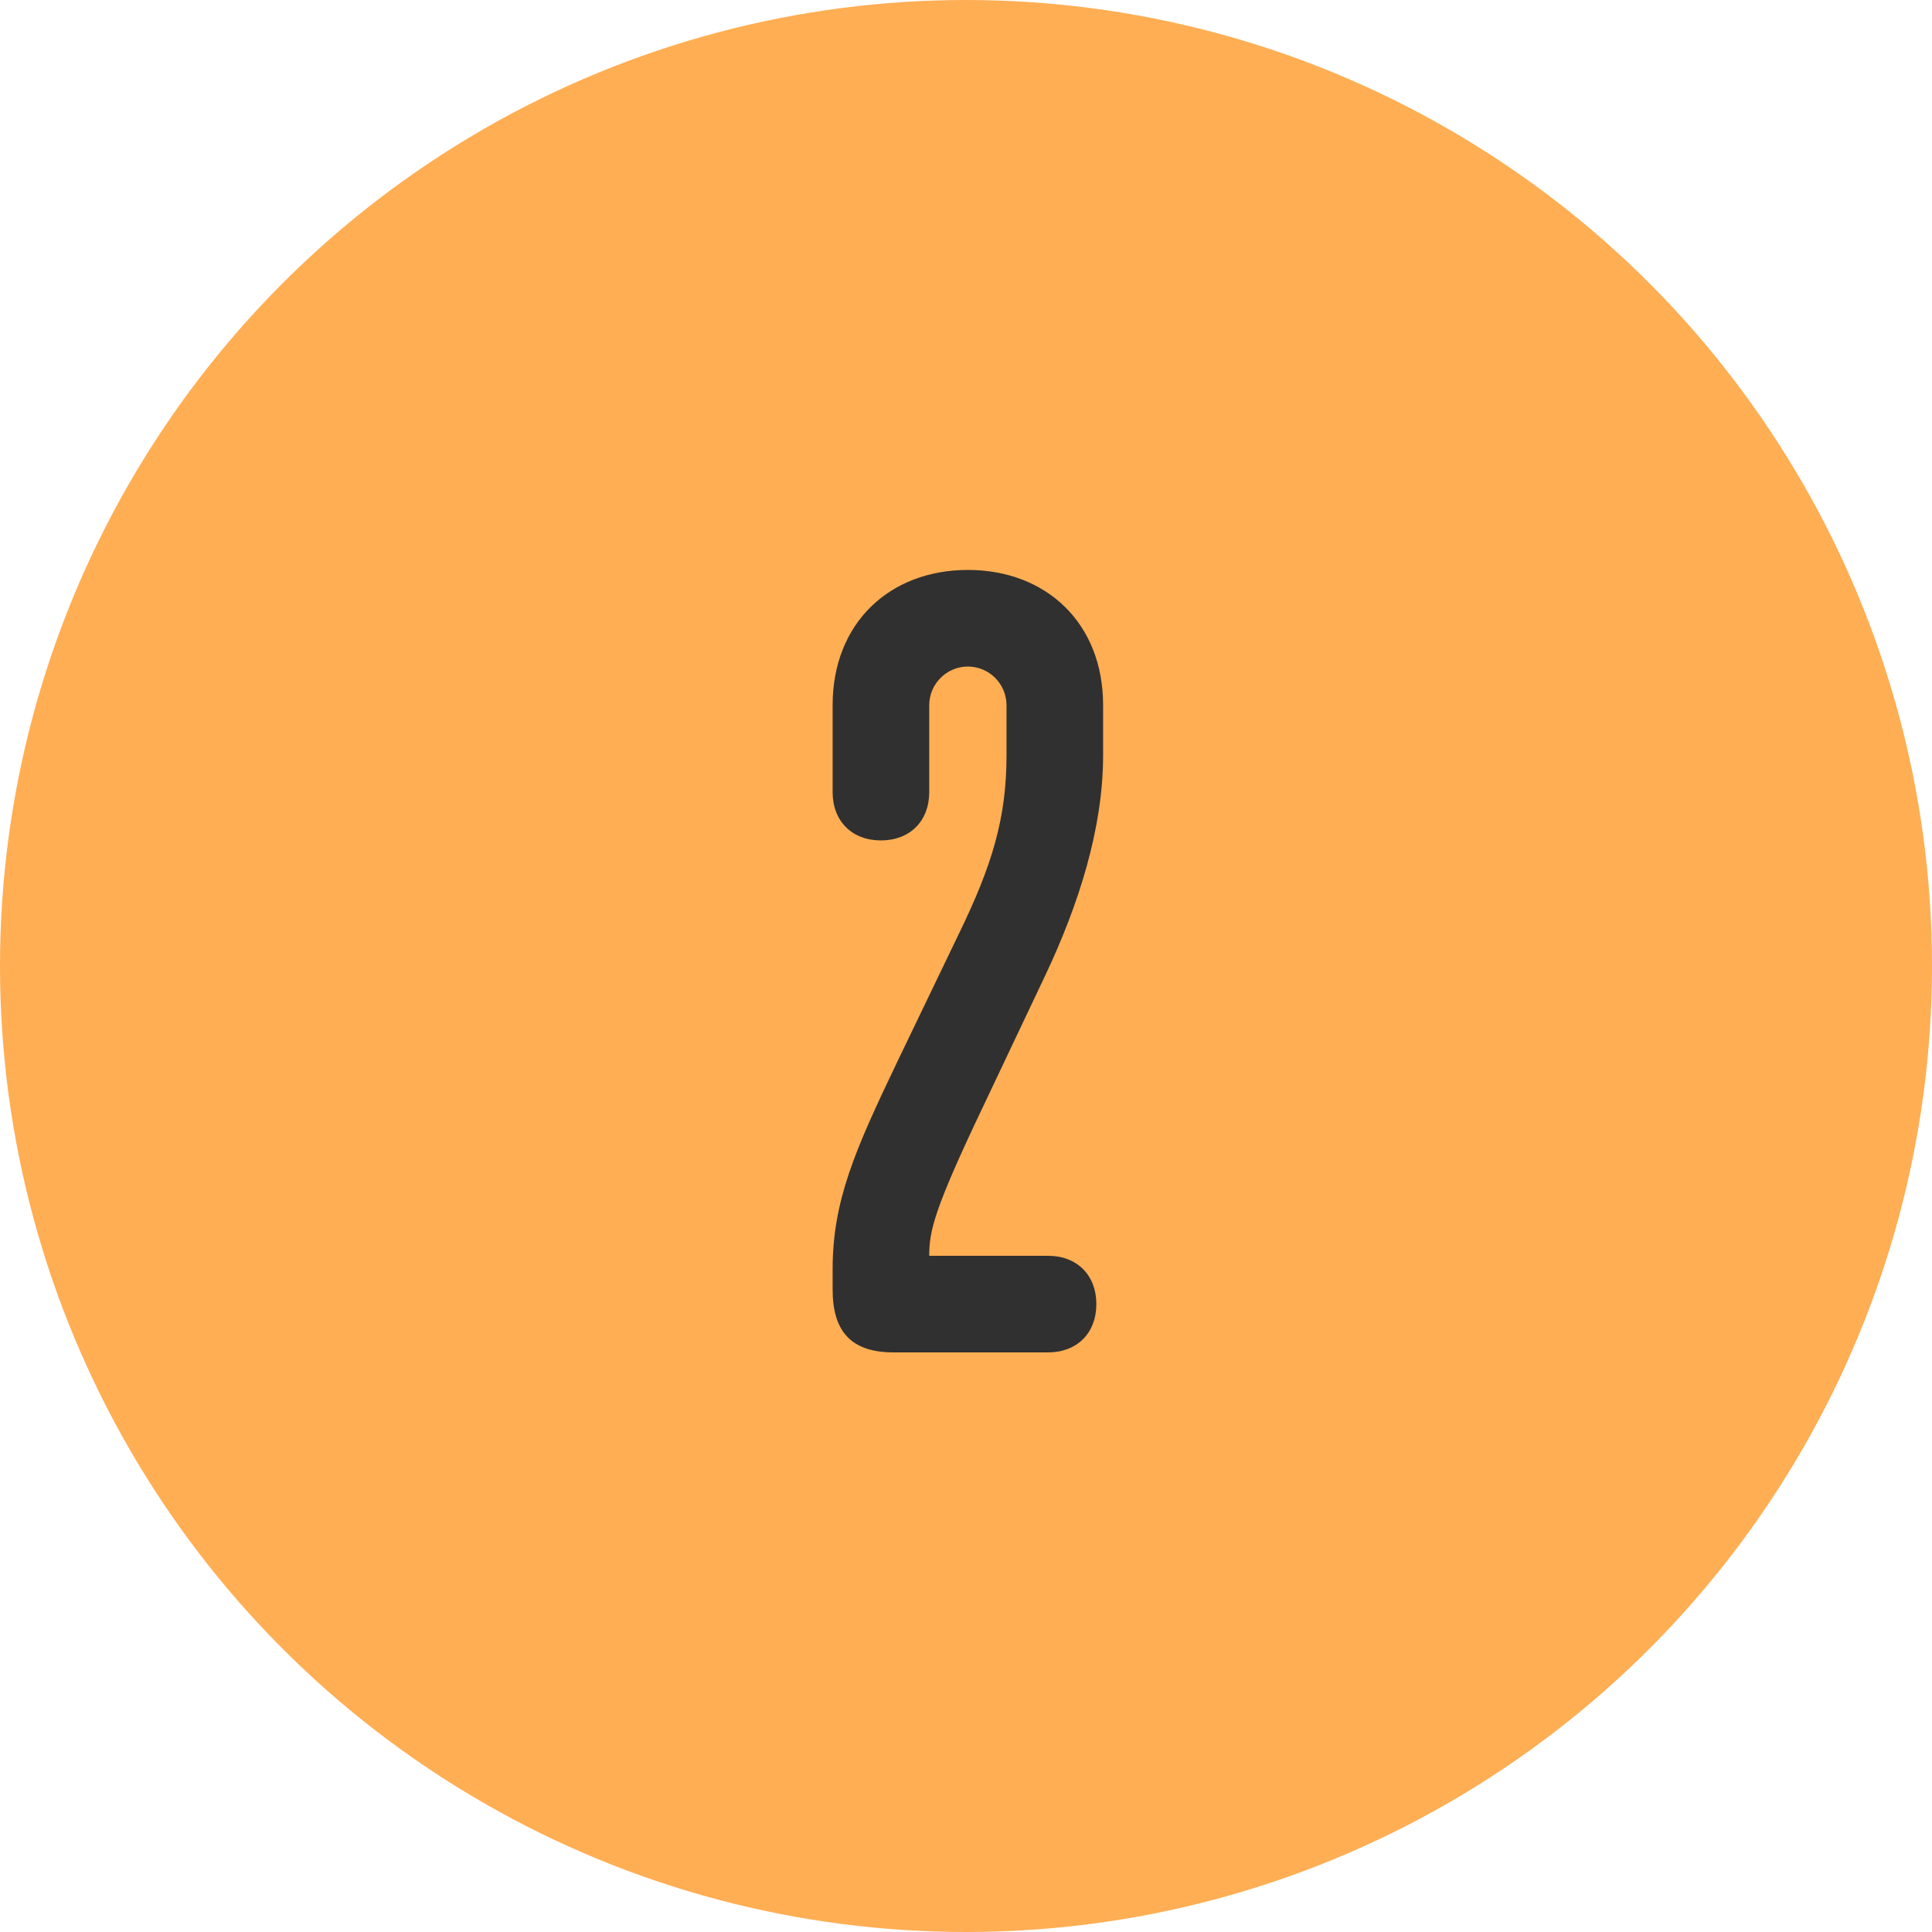
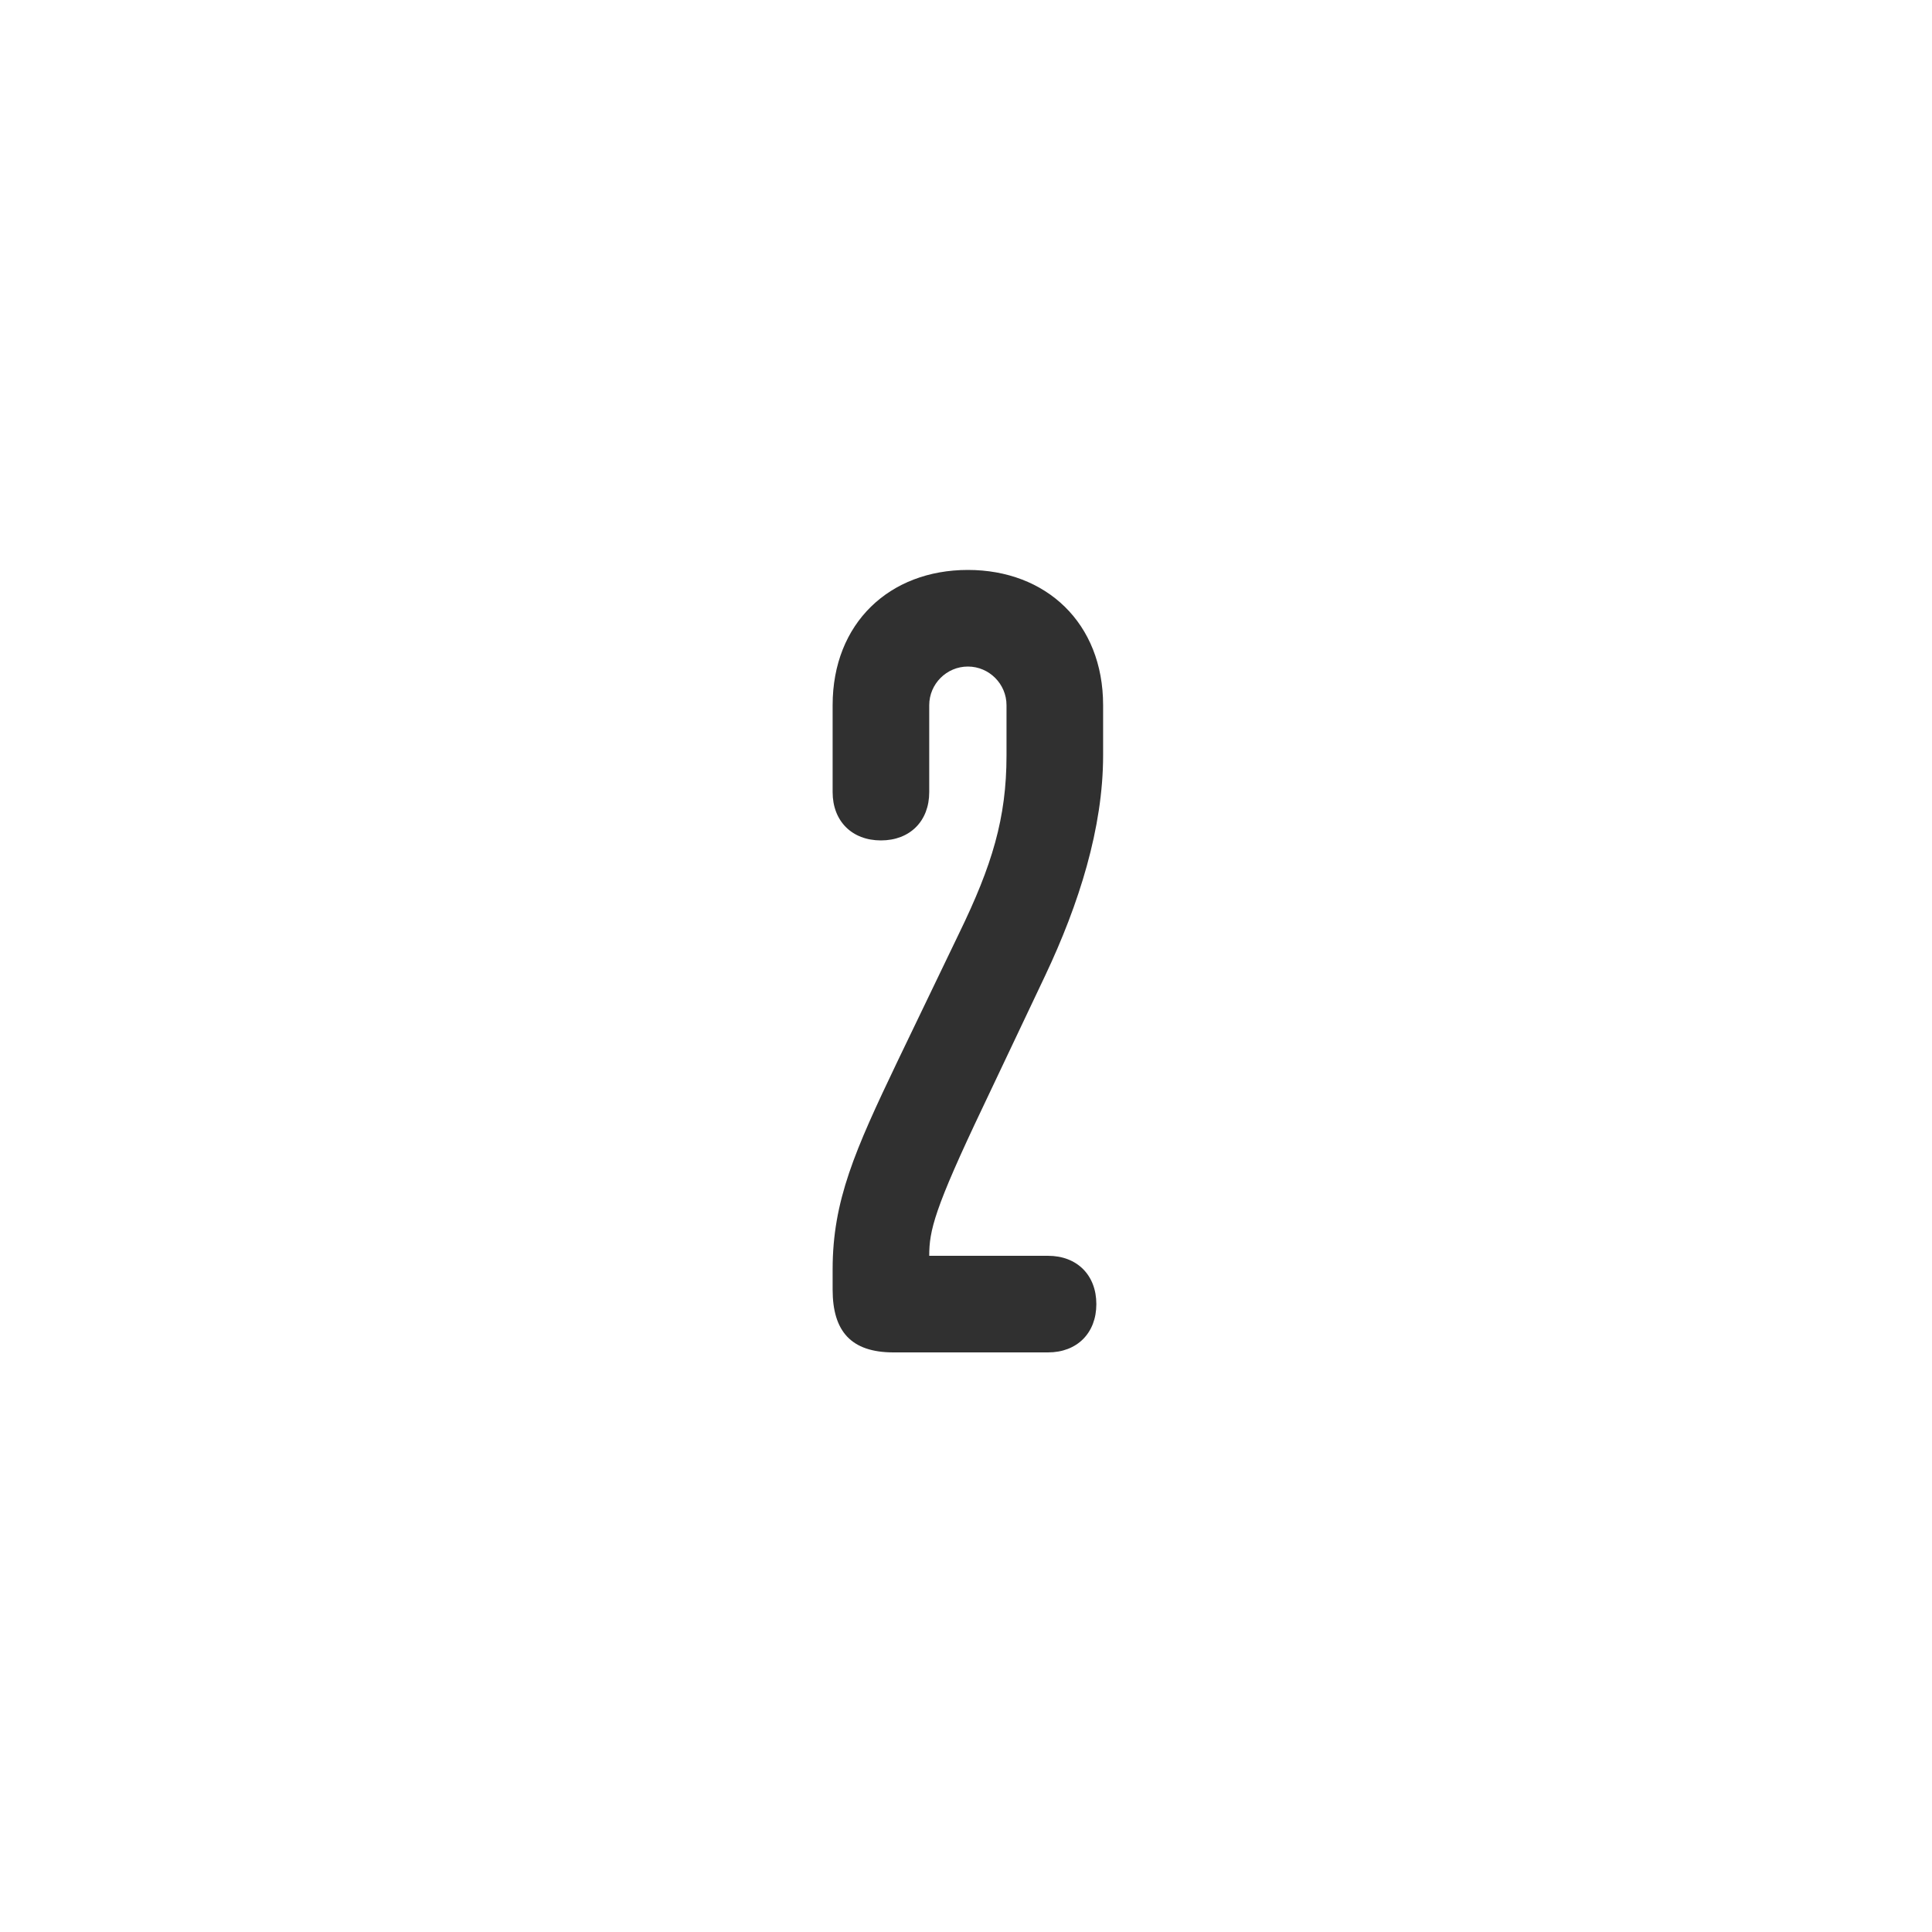
<svg xmlns="http://www.w3.org/2000/svg" width="60" height="60" viewBox="0 0 60 60" fill="none">
-   <circle cx="30" cy="30" r="30" fill="#FFAE54" />
  <path d="M28.858 39H32.548C33.448 39 34.048 39.6 34.048 40.5C34.048 41.4 33.448 42 32.548 42H27.748C26.428 42 25.858 41.34 25.858 40.05V39.42C25.858 37.29 26.548 35.73 27.868 32.97L29.788 28.98C30.808 26.88 31.258 25.41 31.258 23.46V21.9C31.258 21.24 30.718 20.7 30.058 20.7C29.398 20.7 28.858 21.24 28.858 21.9V24.6C28.858 25.5 28.258 26.1 27.358 26.1C26.458 26.1 25.858 25.5 25.858 24.6V21.9C25.858 19.35 27.628 17.7 30.058 17.7C32.488 17.7 34.258 19.35 34.258 21.9V23.46C34.258 25.71 33.508 28.08 32.458 30.3L30.538 34.35C29.008 37.56 28.858 38.22 28.858 39Z" fill="#303030" />
</svg>